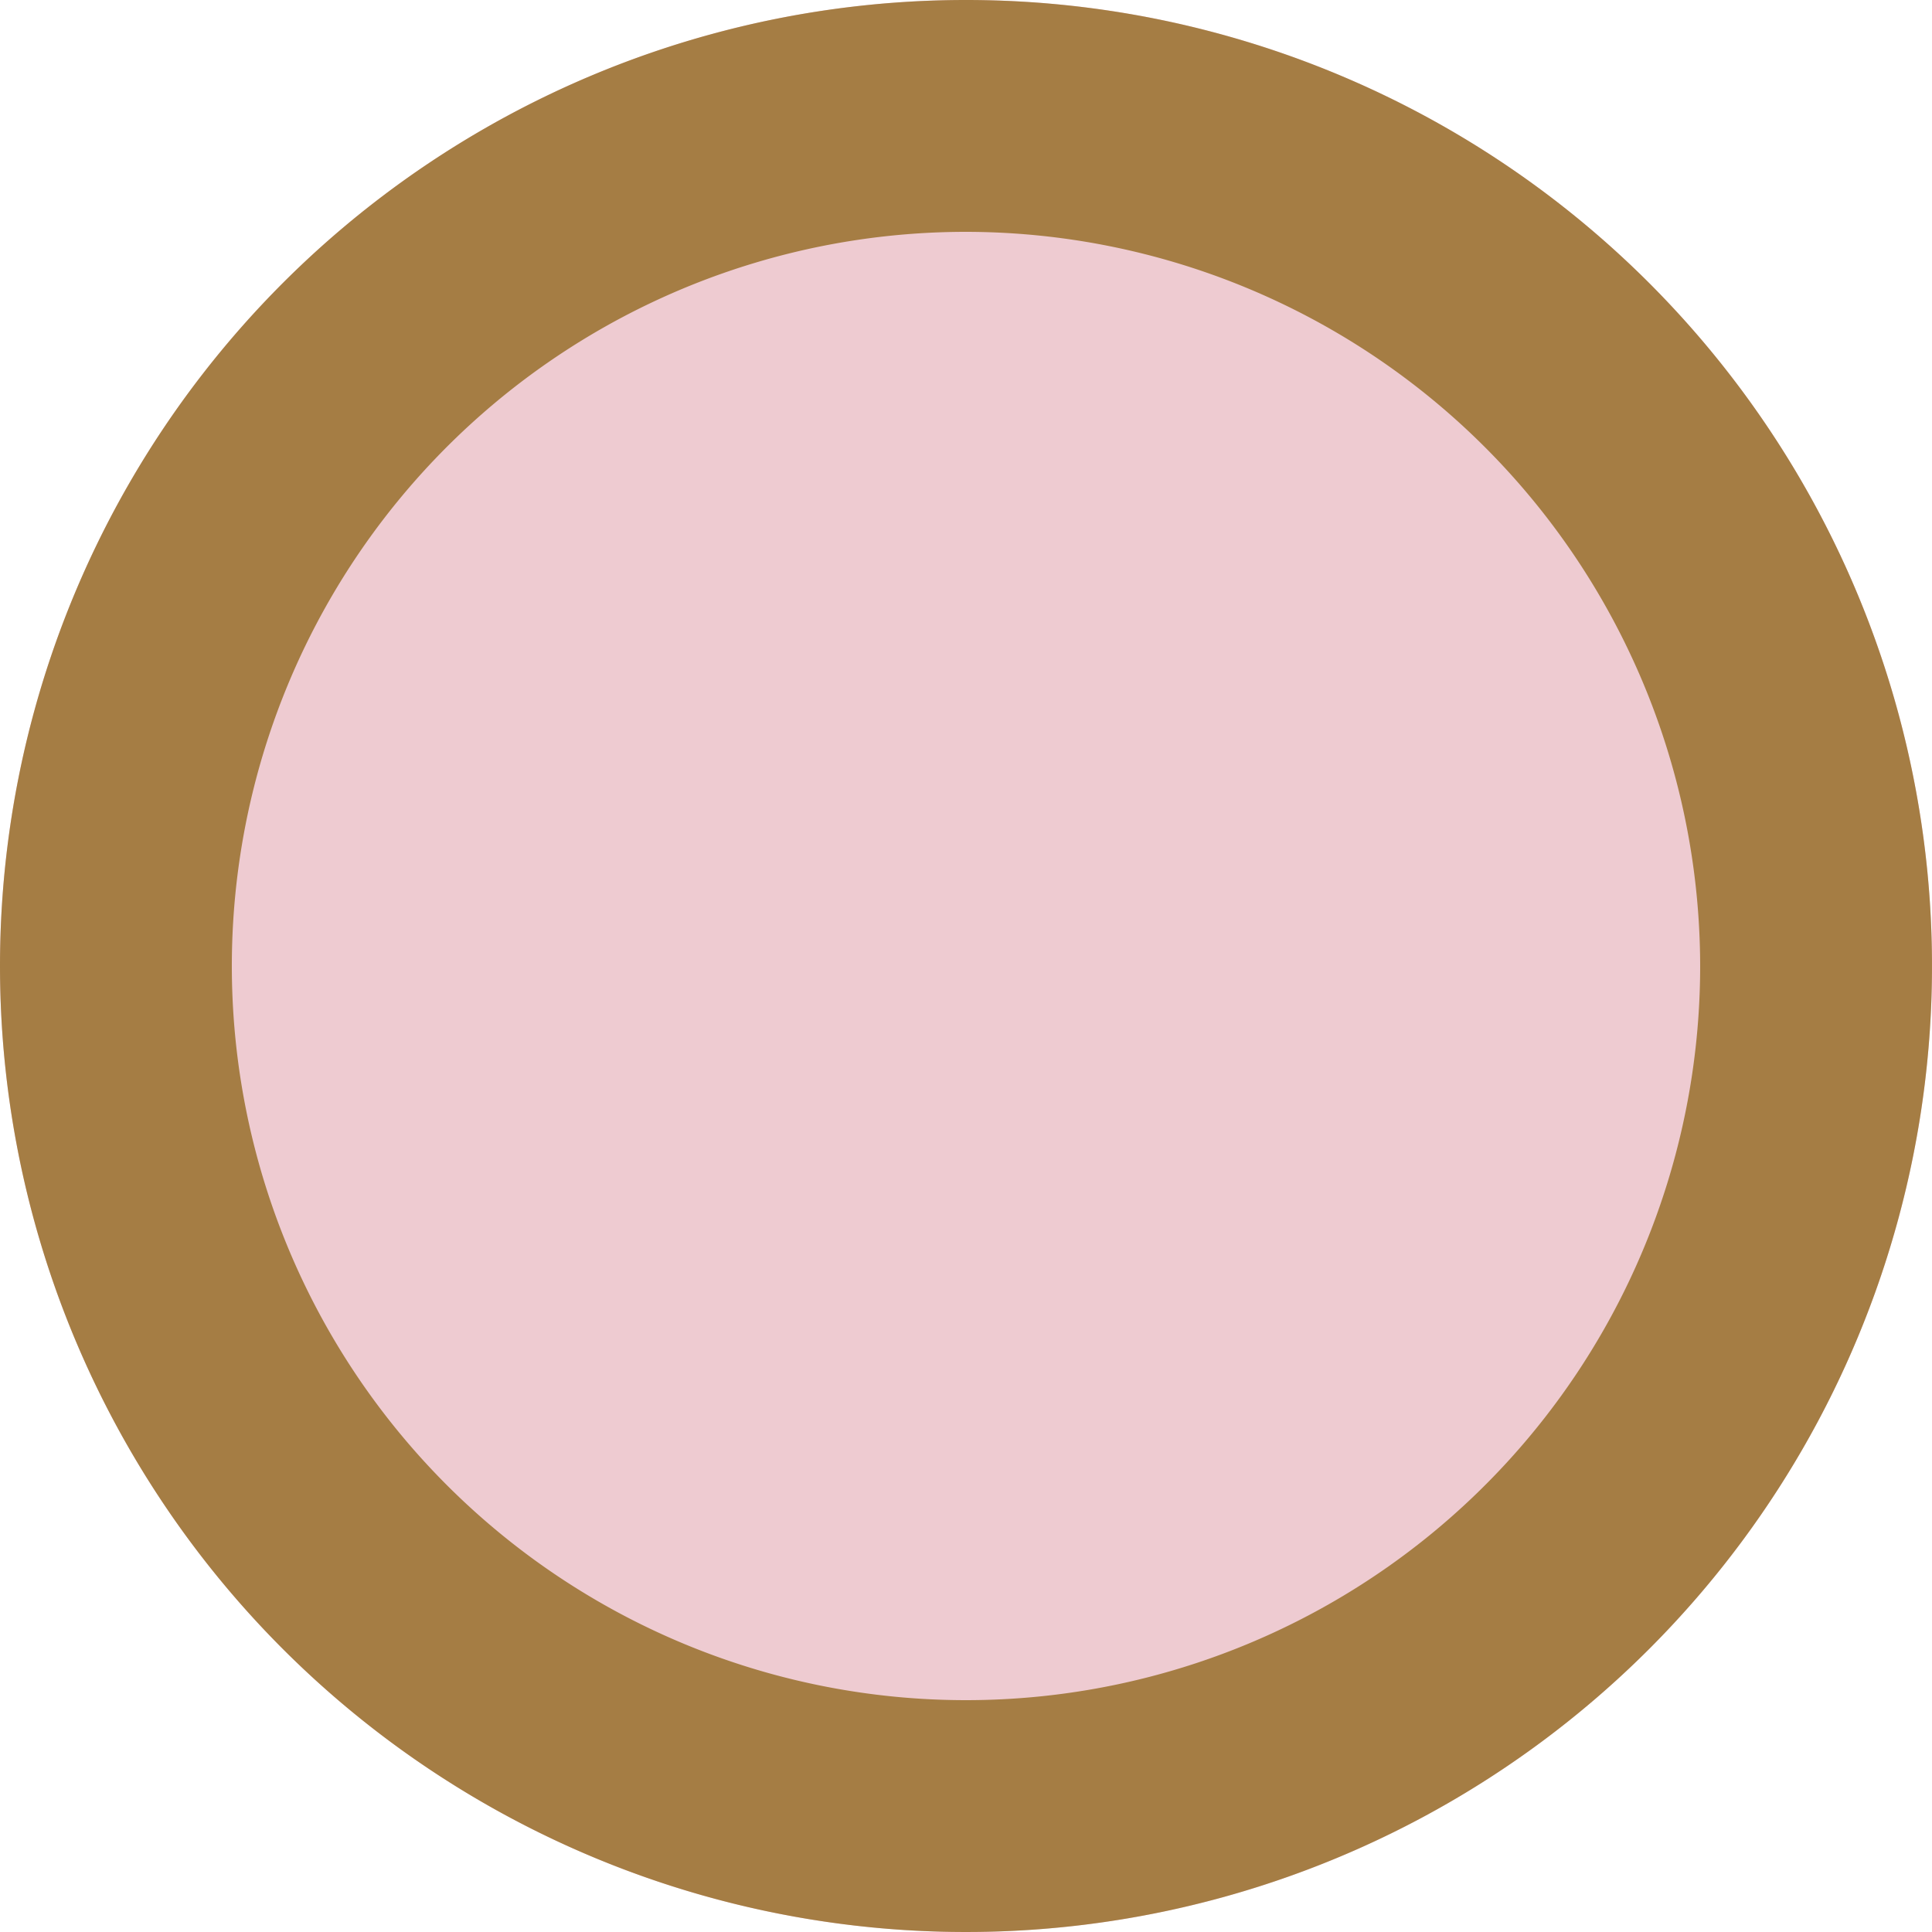
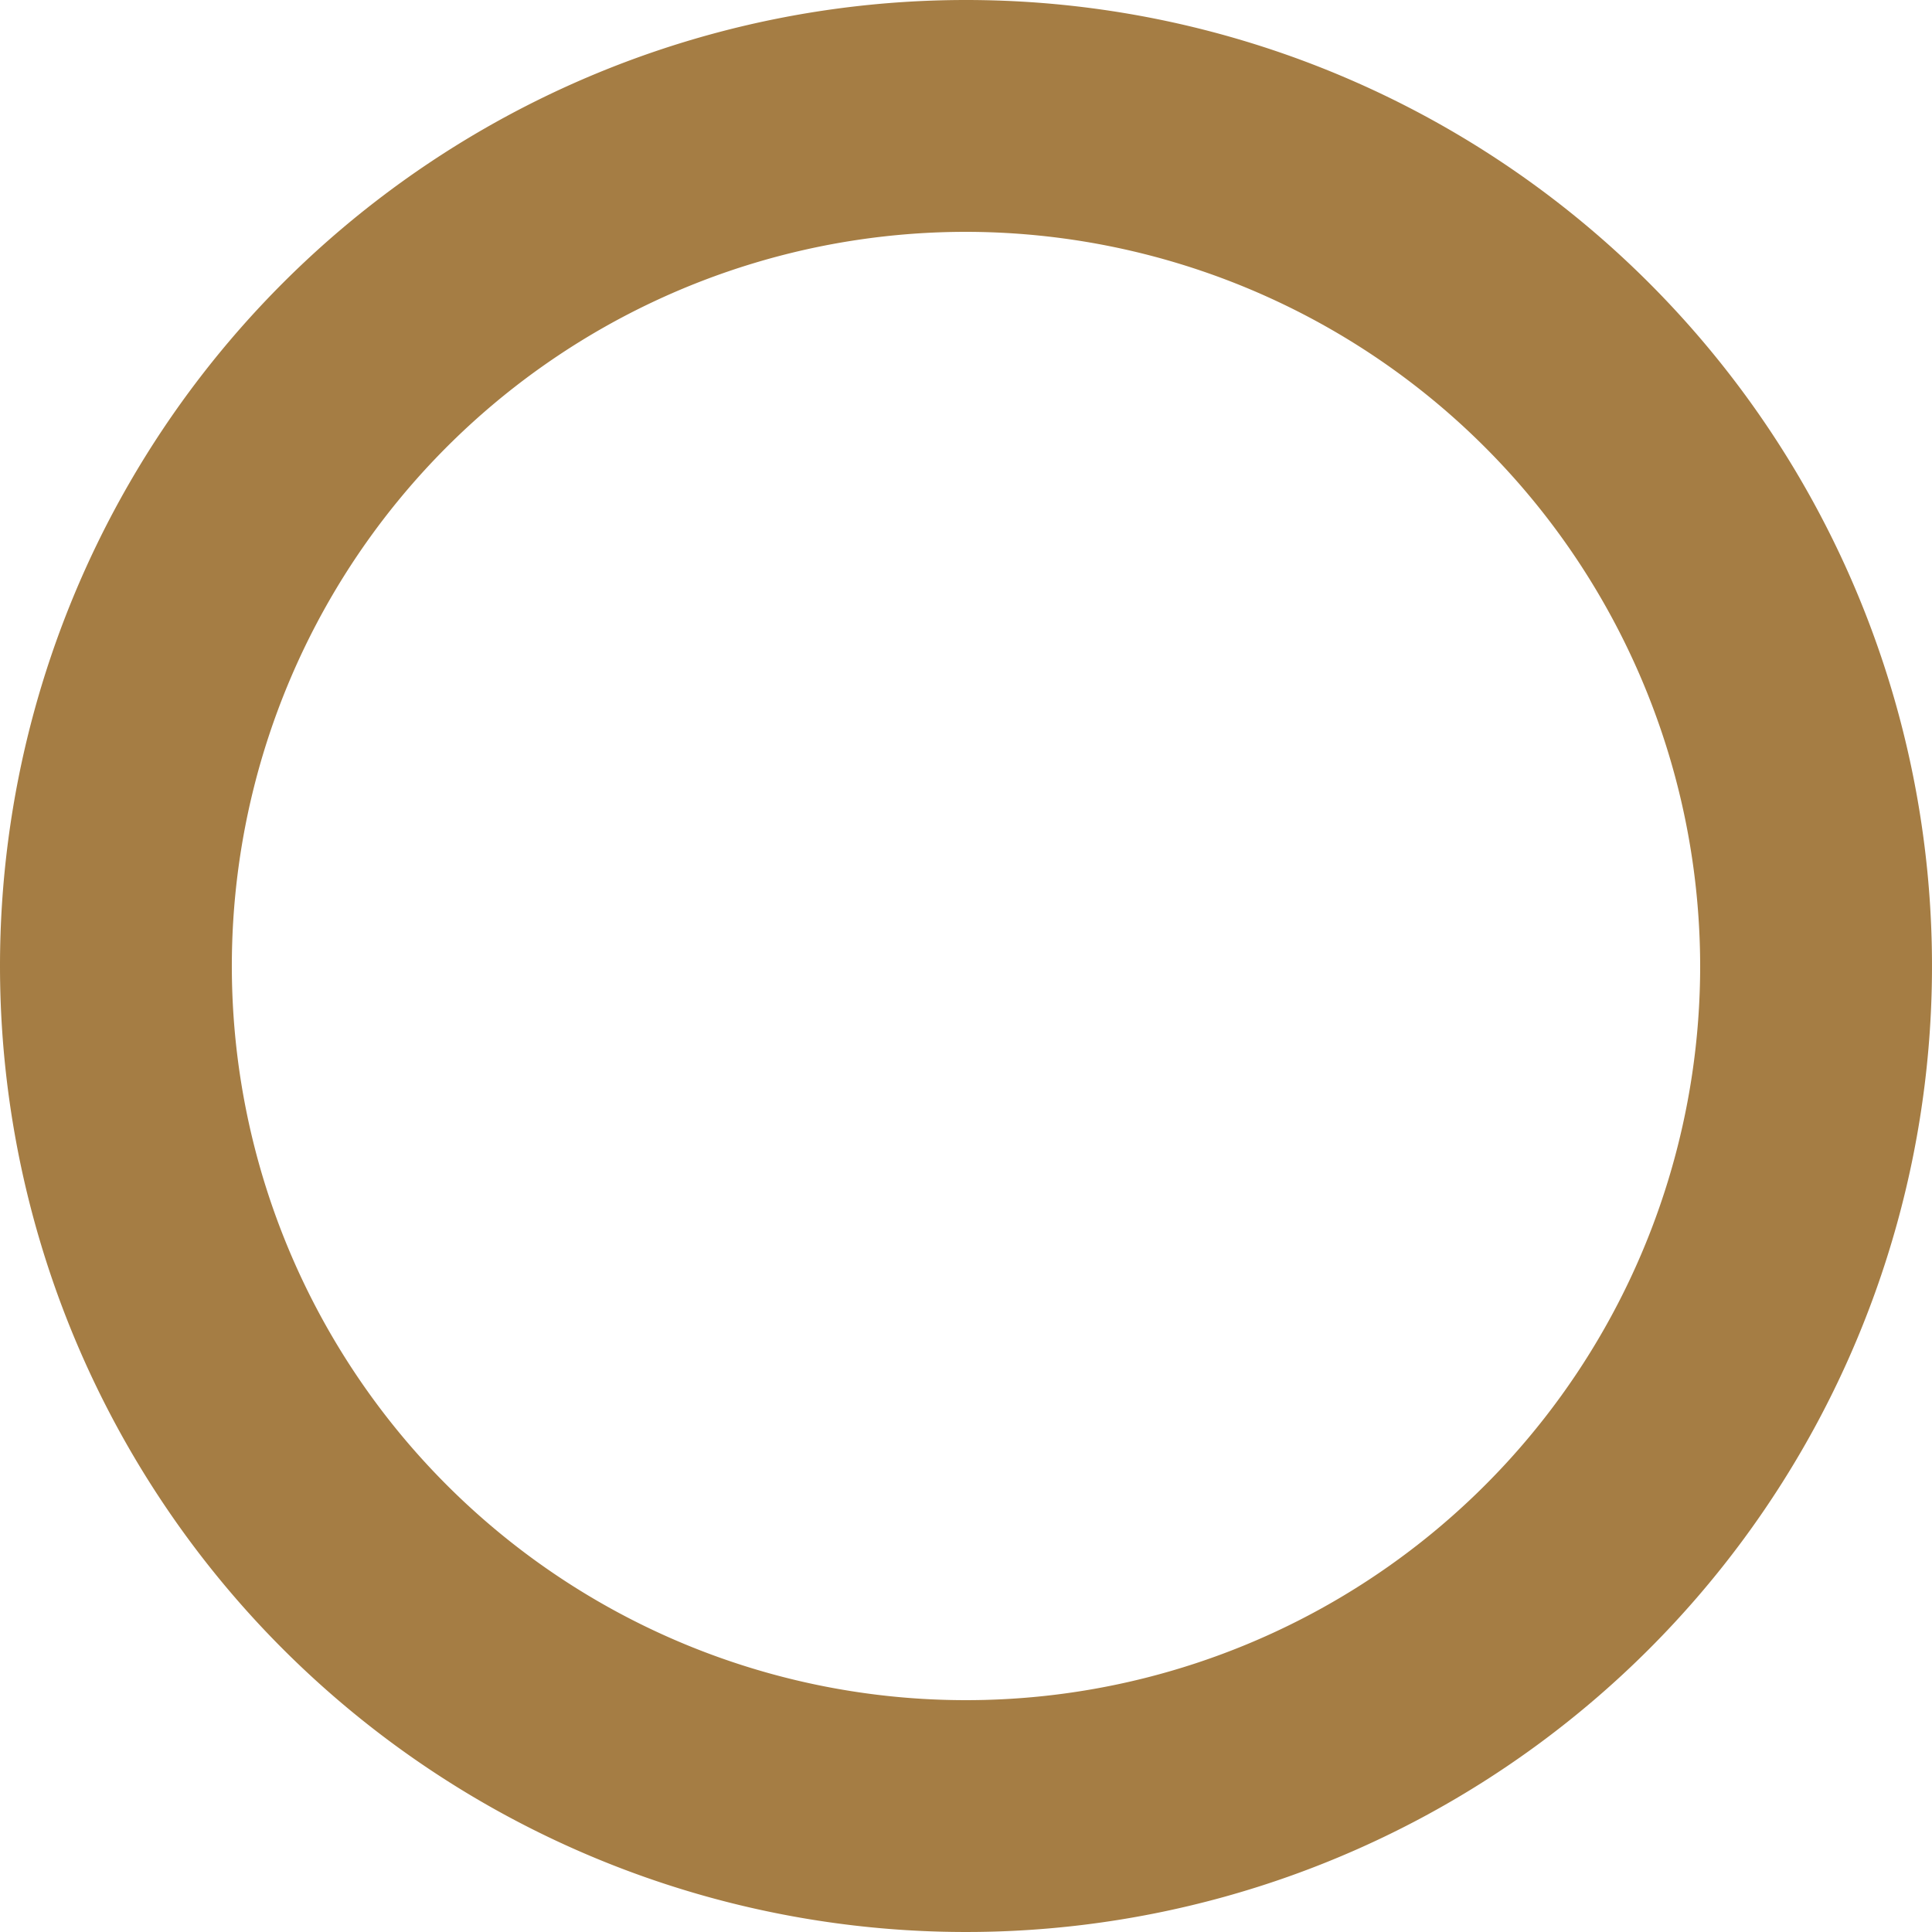
<svg xmlns="http://www.w3.org/2000/svg" width="25" height="25" viewBox="0 0 25 25">
  <g transform="translate(-1366 -710)">
-     <circle cx="12.5" cy="12.5" r="12.5" transform="translate(1366 710)" fill="#eecbd1" />
-     <path d="M12.5,3A9.5,9.5,0,1,0,22,12.5,9.511,9.511,0,0,0,12.5,3m0-3A12.5,12.5,0,1,1,0,12.5,12.5,12.5,0,0,1,12.5,0Z" transform="translate(1366 710)" fill="#a57d44" />
+     <path d="M12.5,3A9.5,9.5,0,1,0,22,12.5,9.511,9.511,0,0,0,12.5,3m0-3A12.5,12.5,0,1,1,0,12.5,12.5,12.5,0,0,1,12.5,0" transform="translate(1366 710)" fill="#a57d44" />
  </g>
</svg>